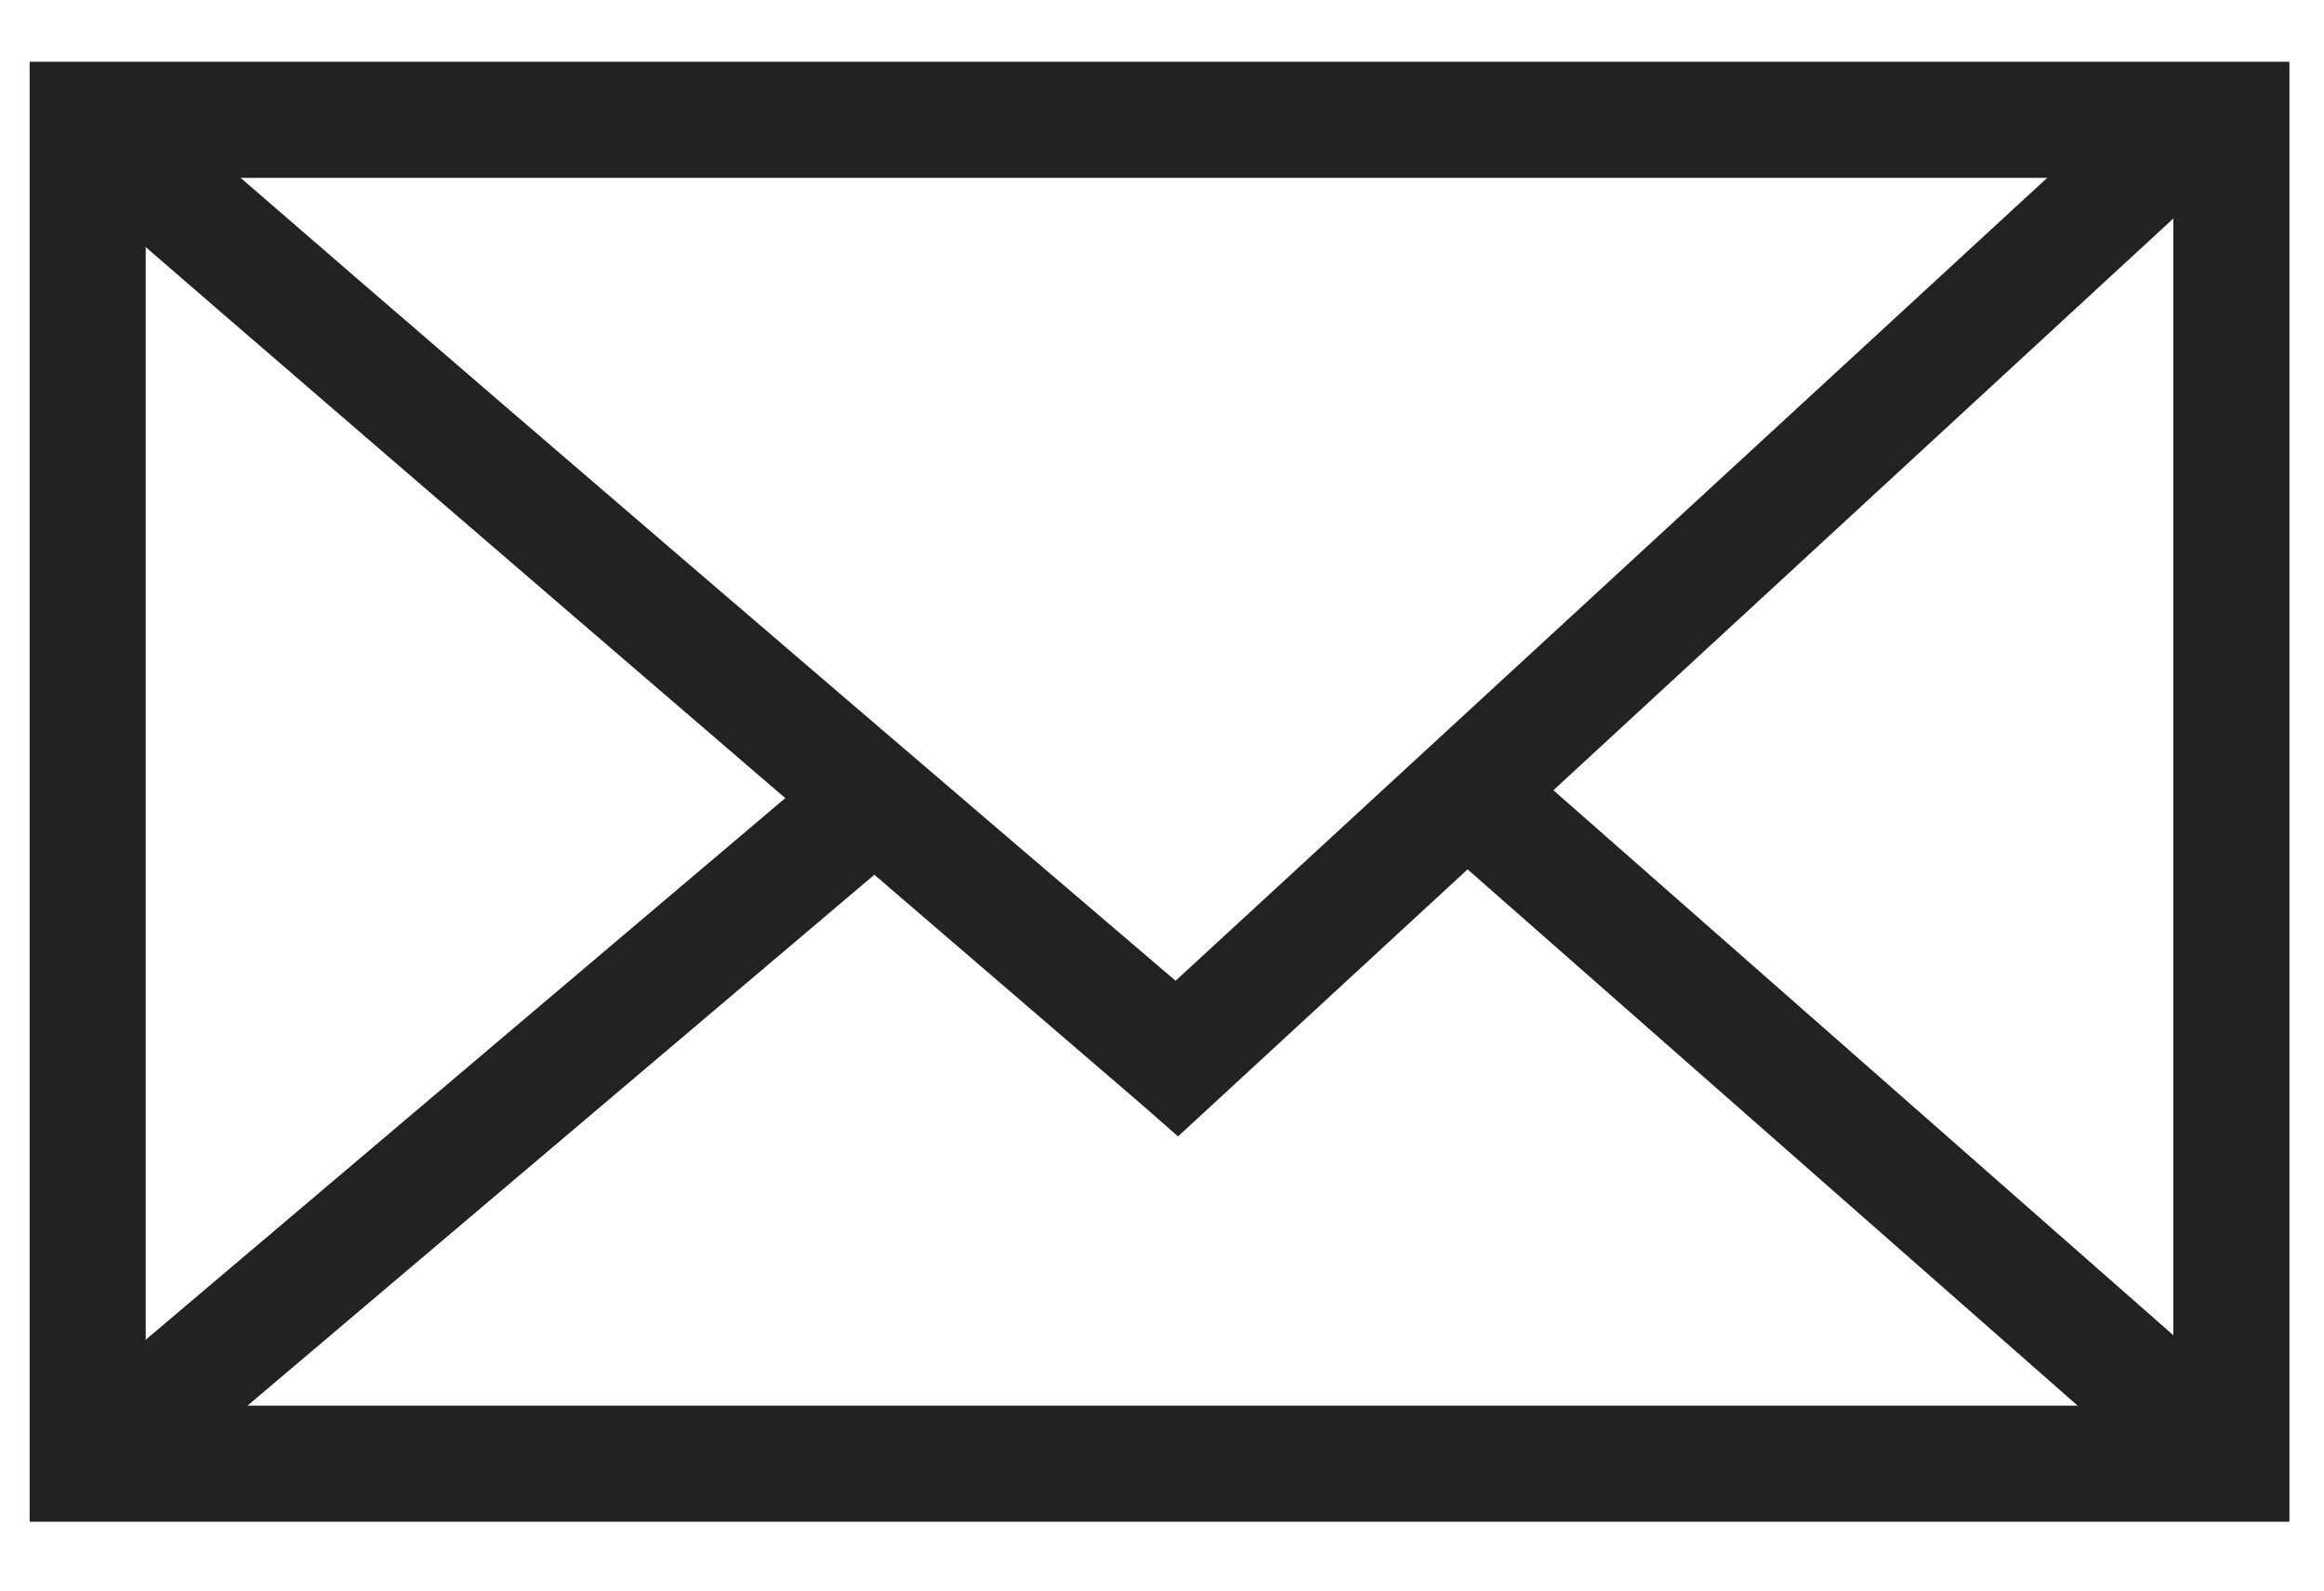
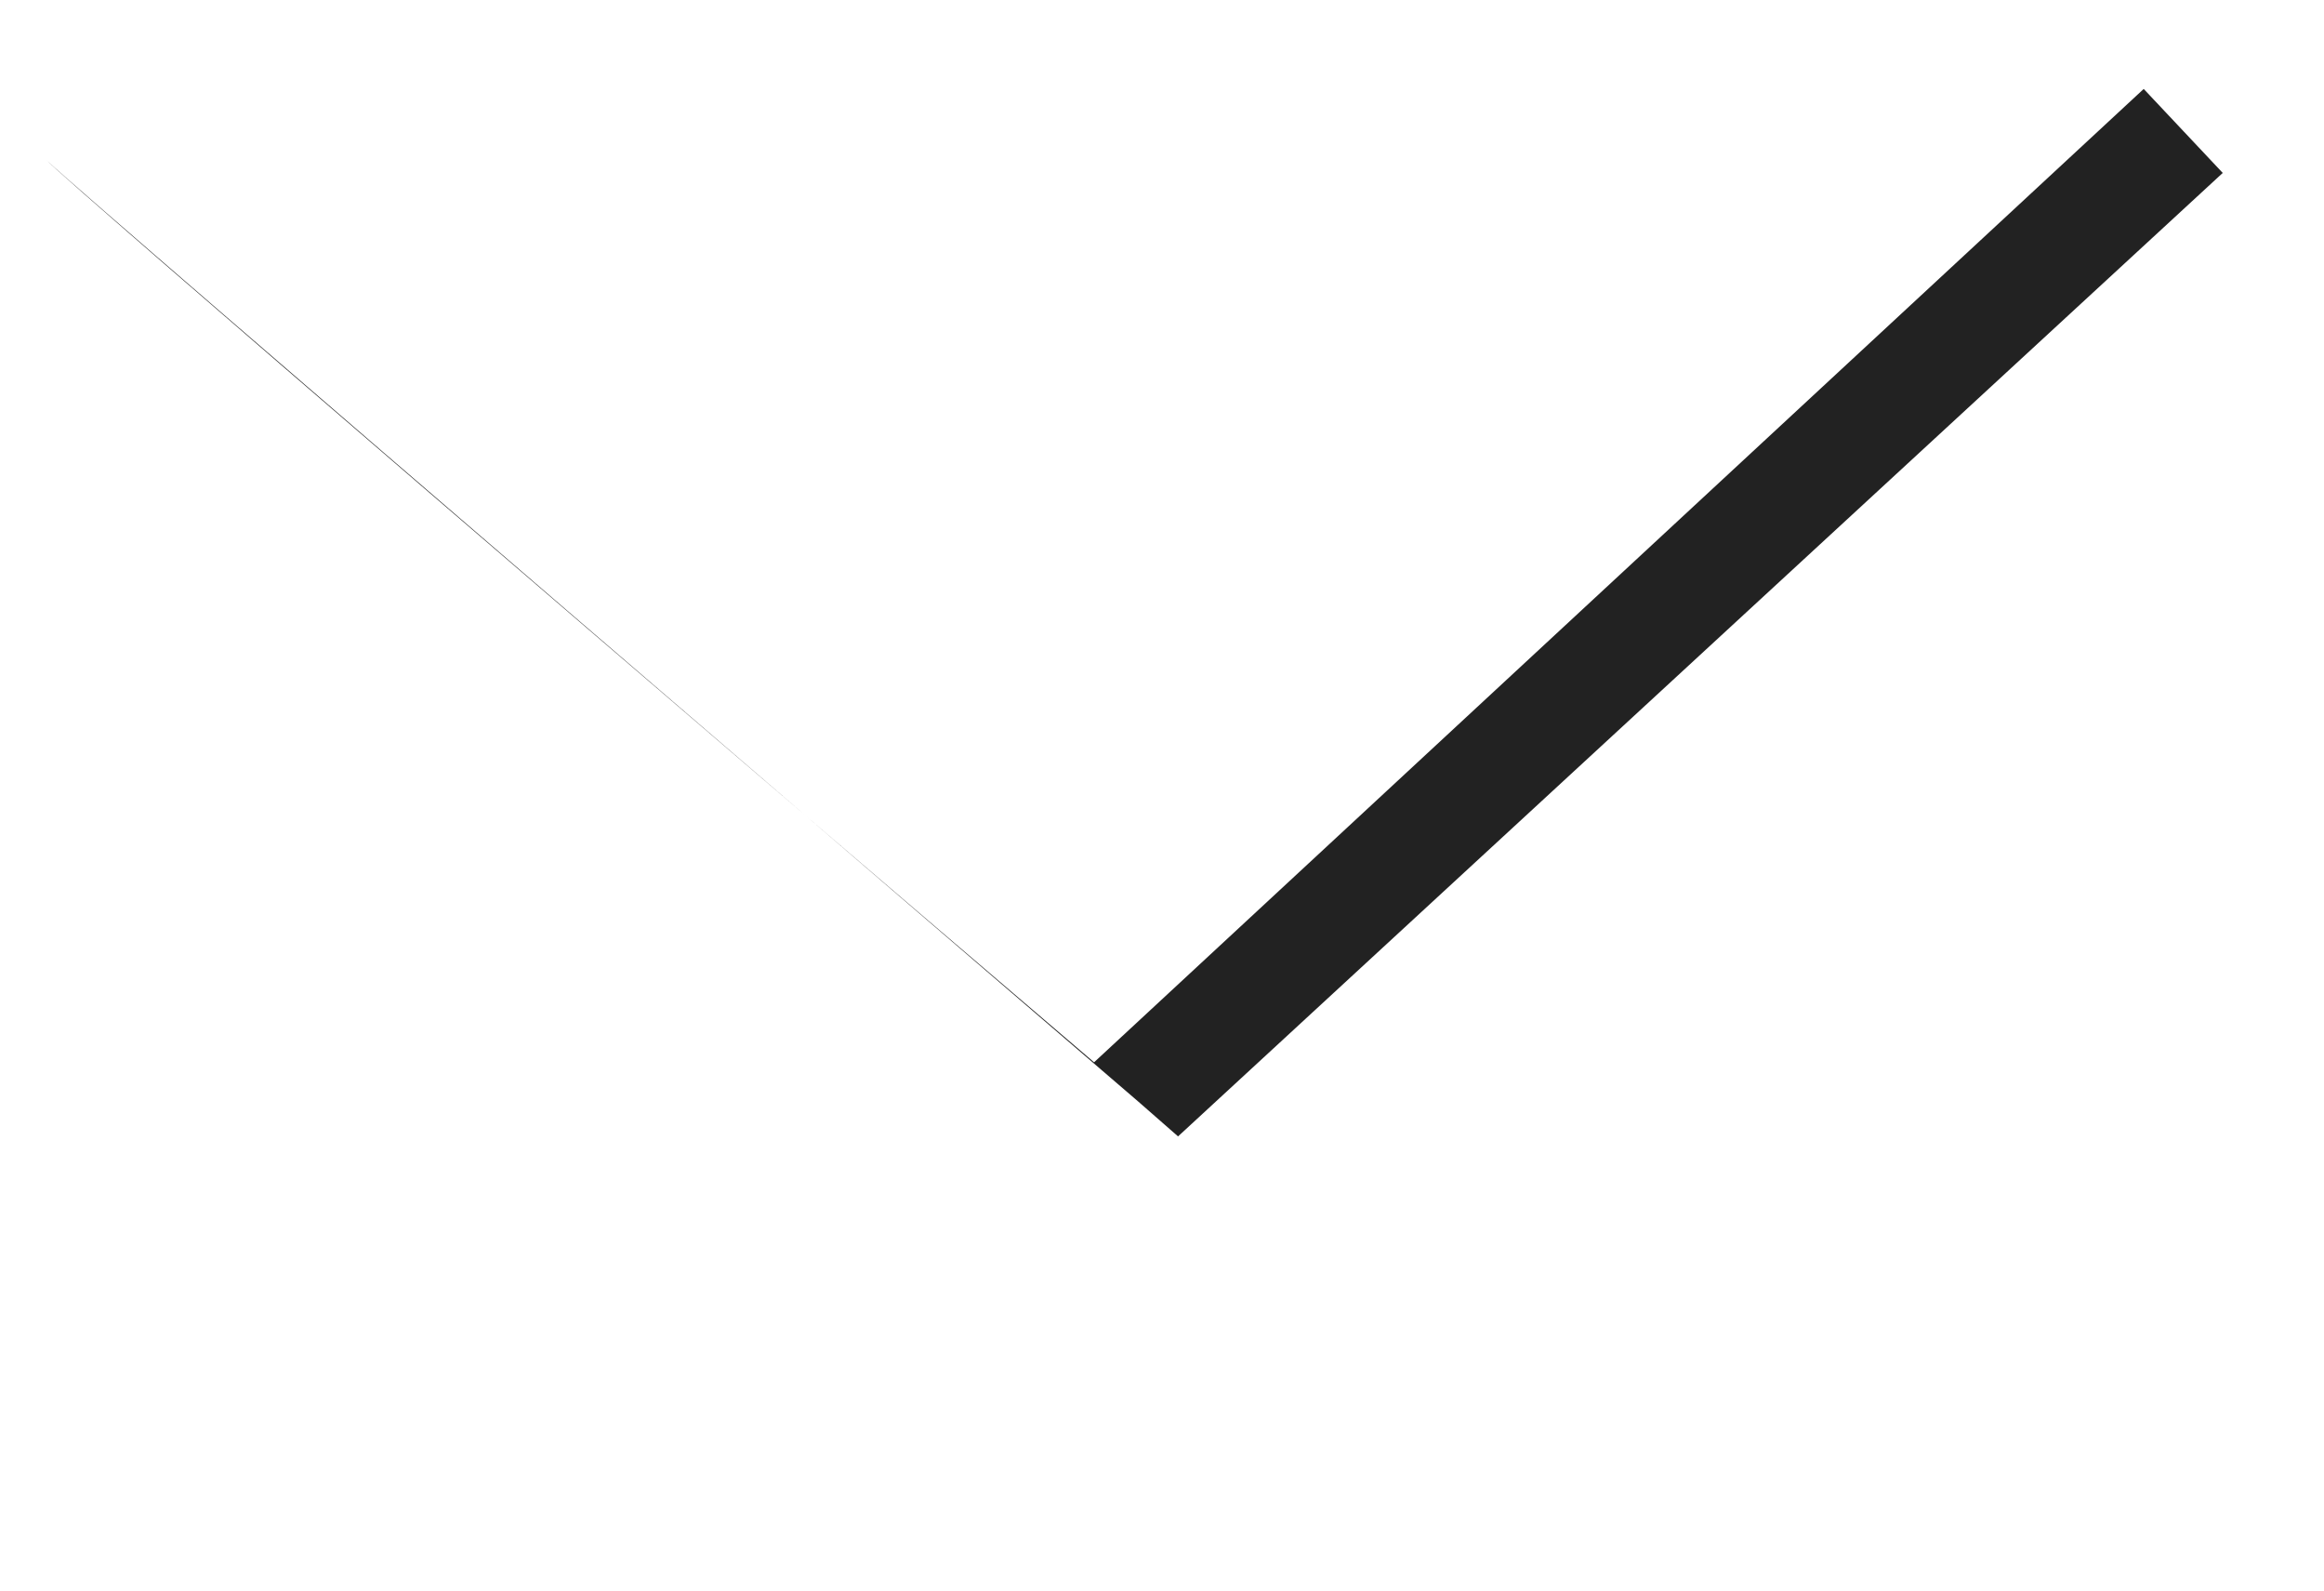
<svg xmlns="http://www.w3.org/2000/svg" version="1.1" id="レイヤー_1" x="0px" y="0px" viewBox="0 0 94.1 64.4" style="enable-background:new 0 0 94.1 64.4;" xml:space="preserve">
  <style type="text/css">
	.st0{fill:#222222;}
</style>
  <g>
    <g>
      <g>
-         <path class="st0" d="M92.7,61.6H1.2V2.5h91.5V61.6z M5.9,56.9H88V7.2H5.9V56.9z" />
+         </g>
+       <g>
+         <path class="st0" d="M47.7,46l-1.6-1.4C41.8,40.9,3.7,8.2,1.9,6.5c1.2,1.2,25.4,22,42.4,36.5L86.8,3.6l3.2,3.4L47.7,46z" />
      </g>
      <g>
-         <path class="st0" d="M47.7,46l-1.6-1.4C41.8,40.9,3.7,8.2,1.9,6.5l3.3-3.3c1.2,1.2,25.4,22,42.4,36.5L86.8,3.6l3.2,3.4L47.7,46z" />
-       </g>
+         </g>
      <g>
-         <rect x="72.5" y="24.9" transform="matrix(0.66 -0.751 0.751 0.66 -8.811 71.724)" class="st0" width="4.7" height="41.3" />
-       </g>
-       <g>
-         <rect x="-1.1" y="44.1" transform="matrix(0.763 -0.646 0.646 0.763 -25.534 23.077)" class="st0" width="39.8" height="4.7" />
-       </g>
+         </g>
    </g>
  </g>
</svg>